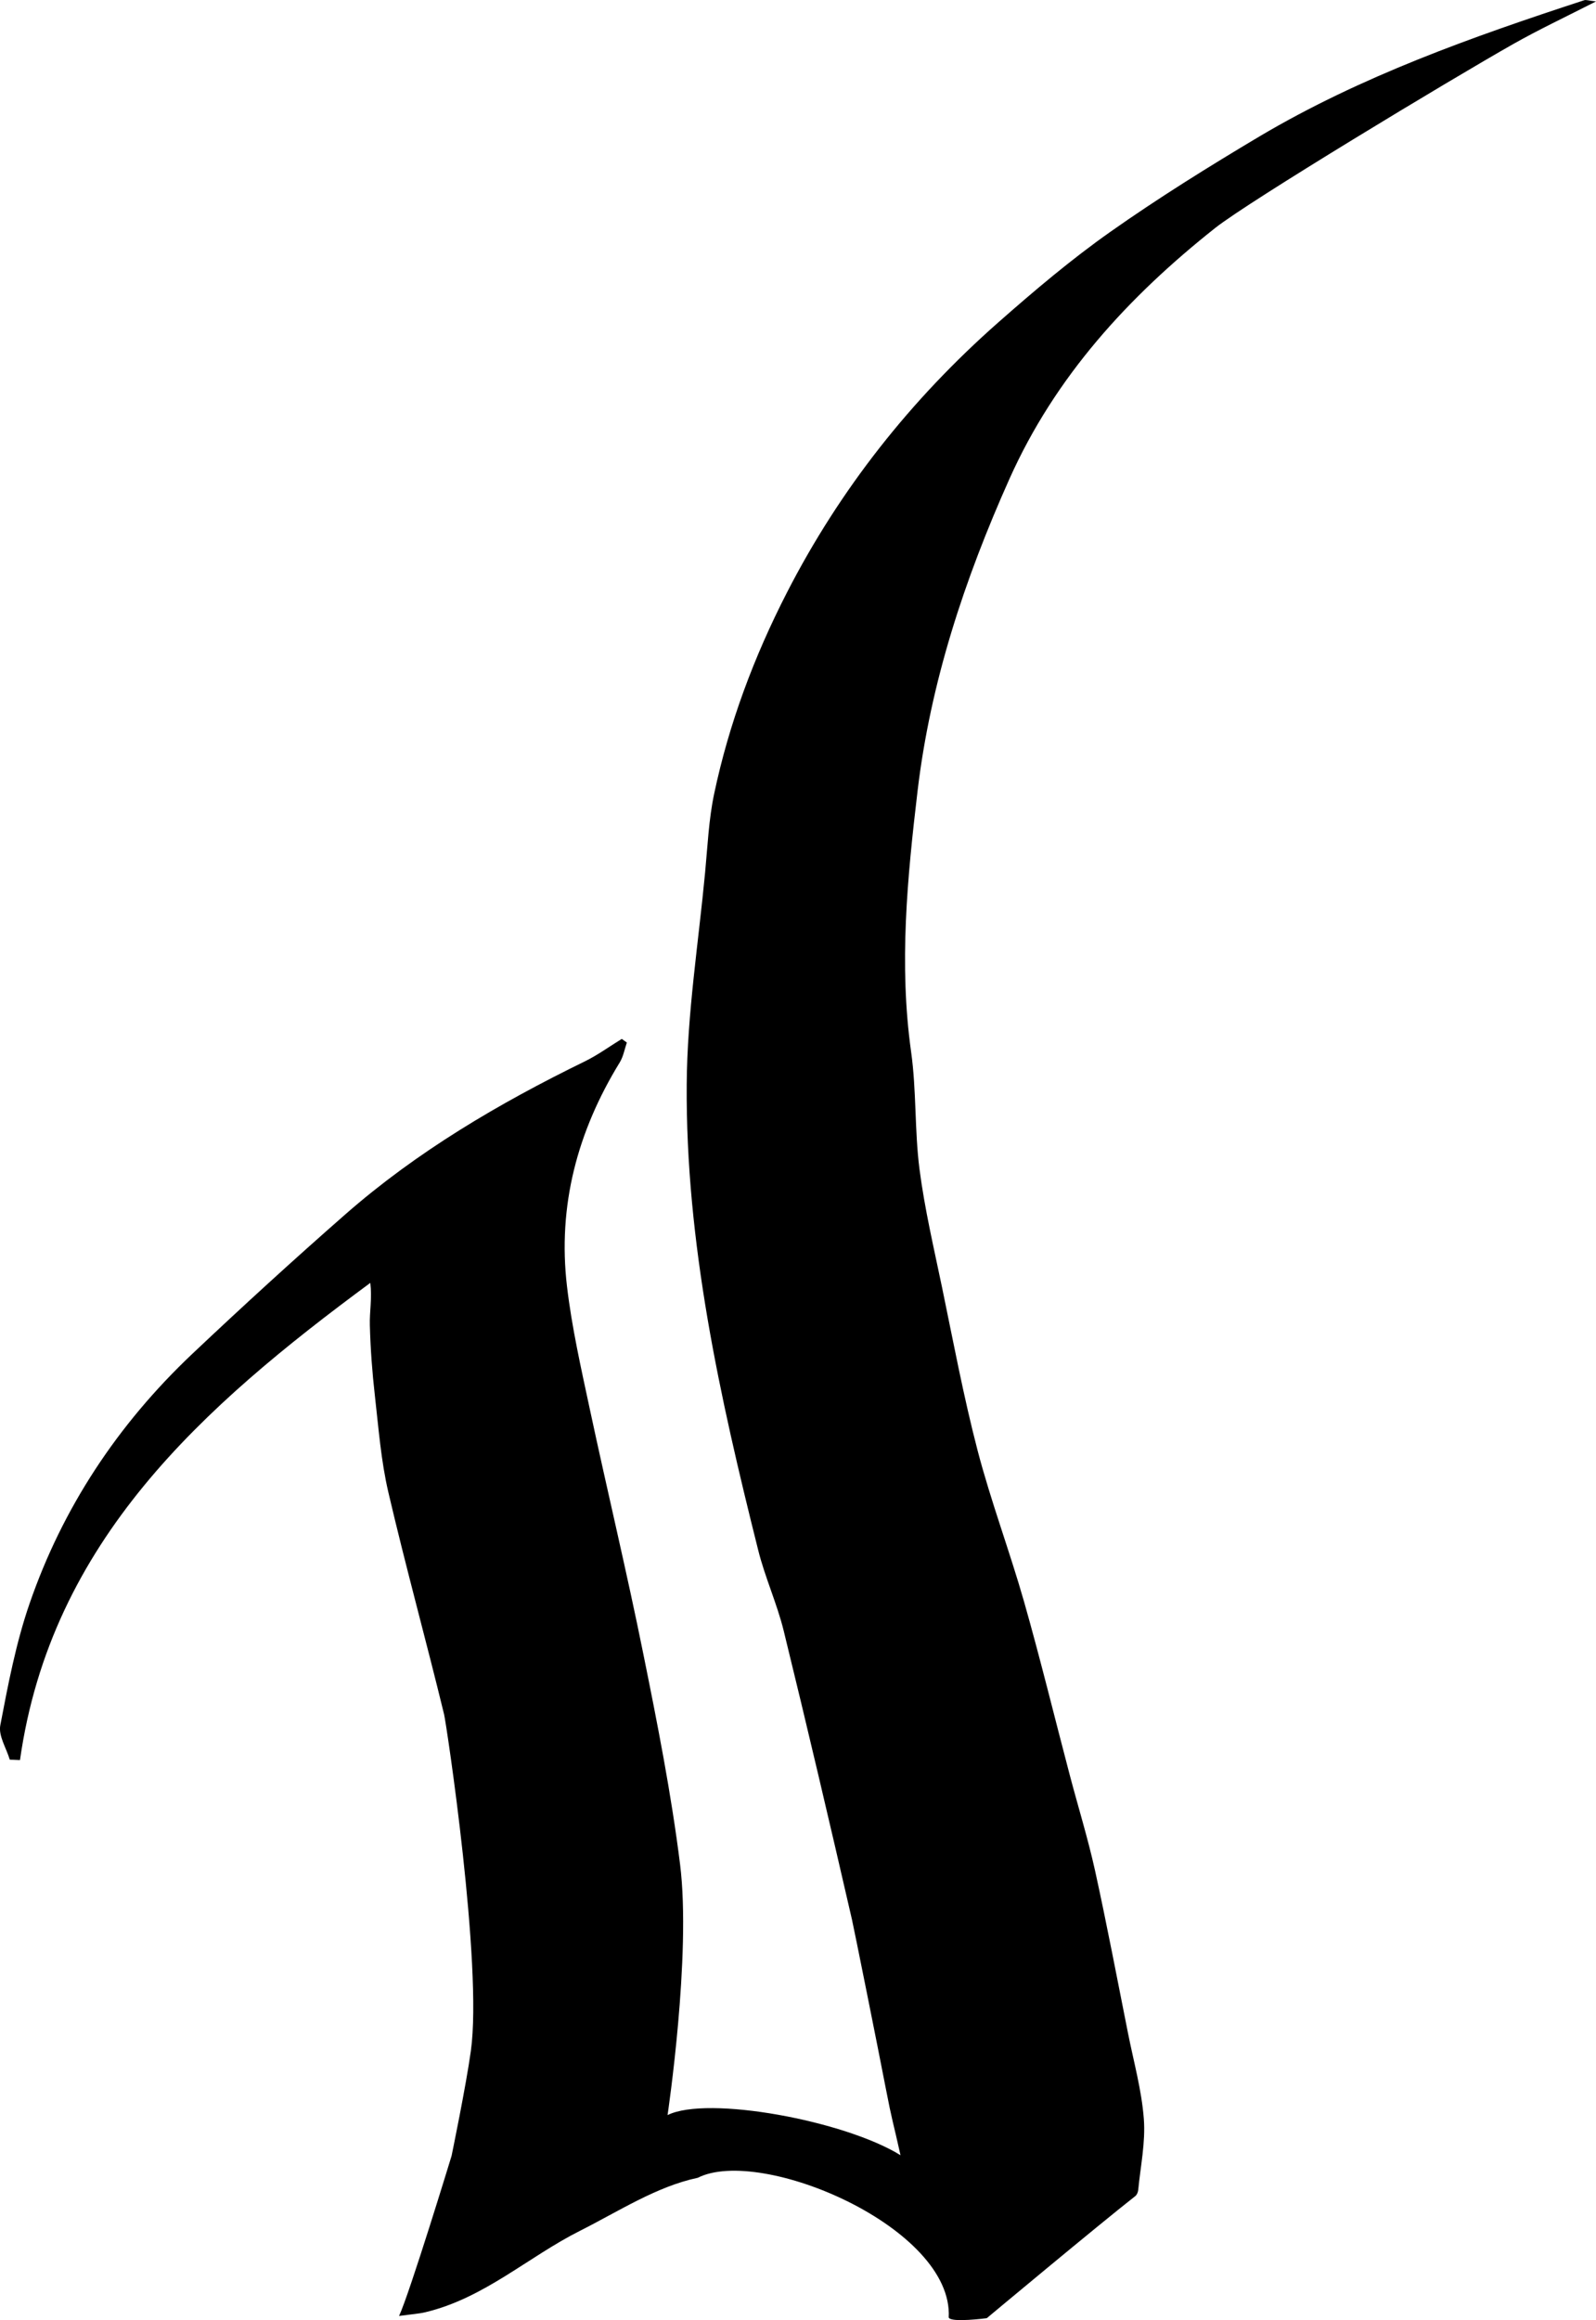
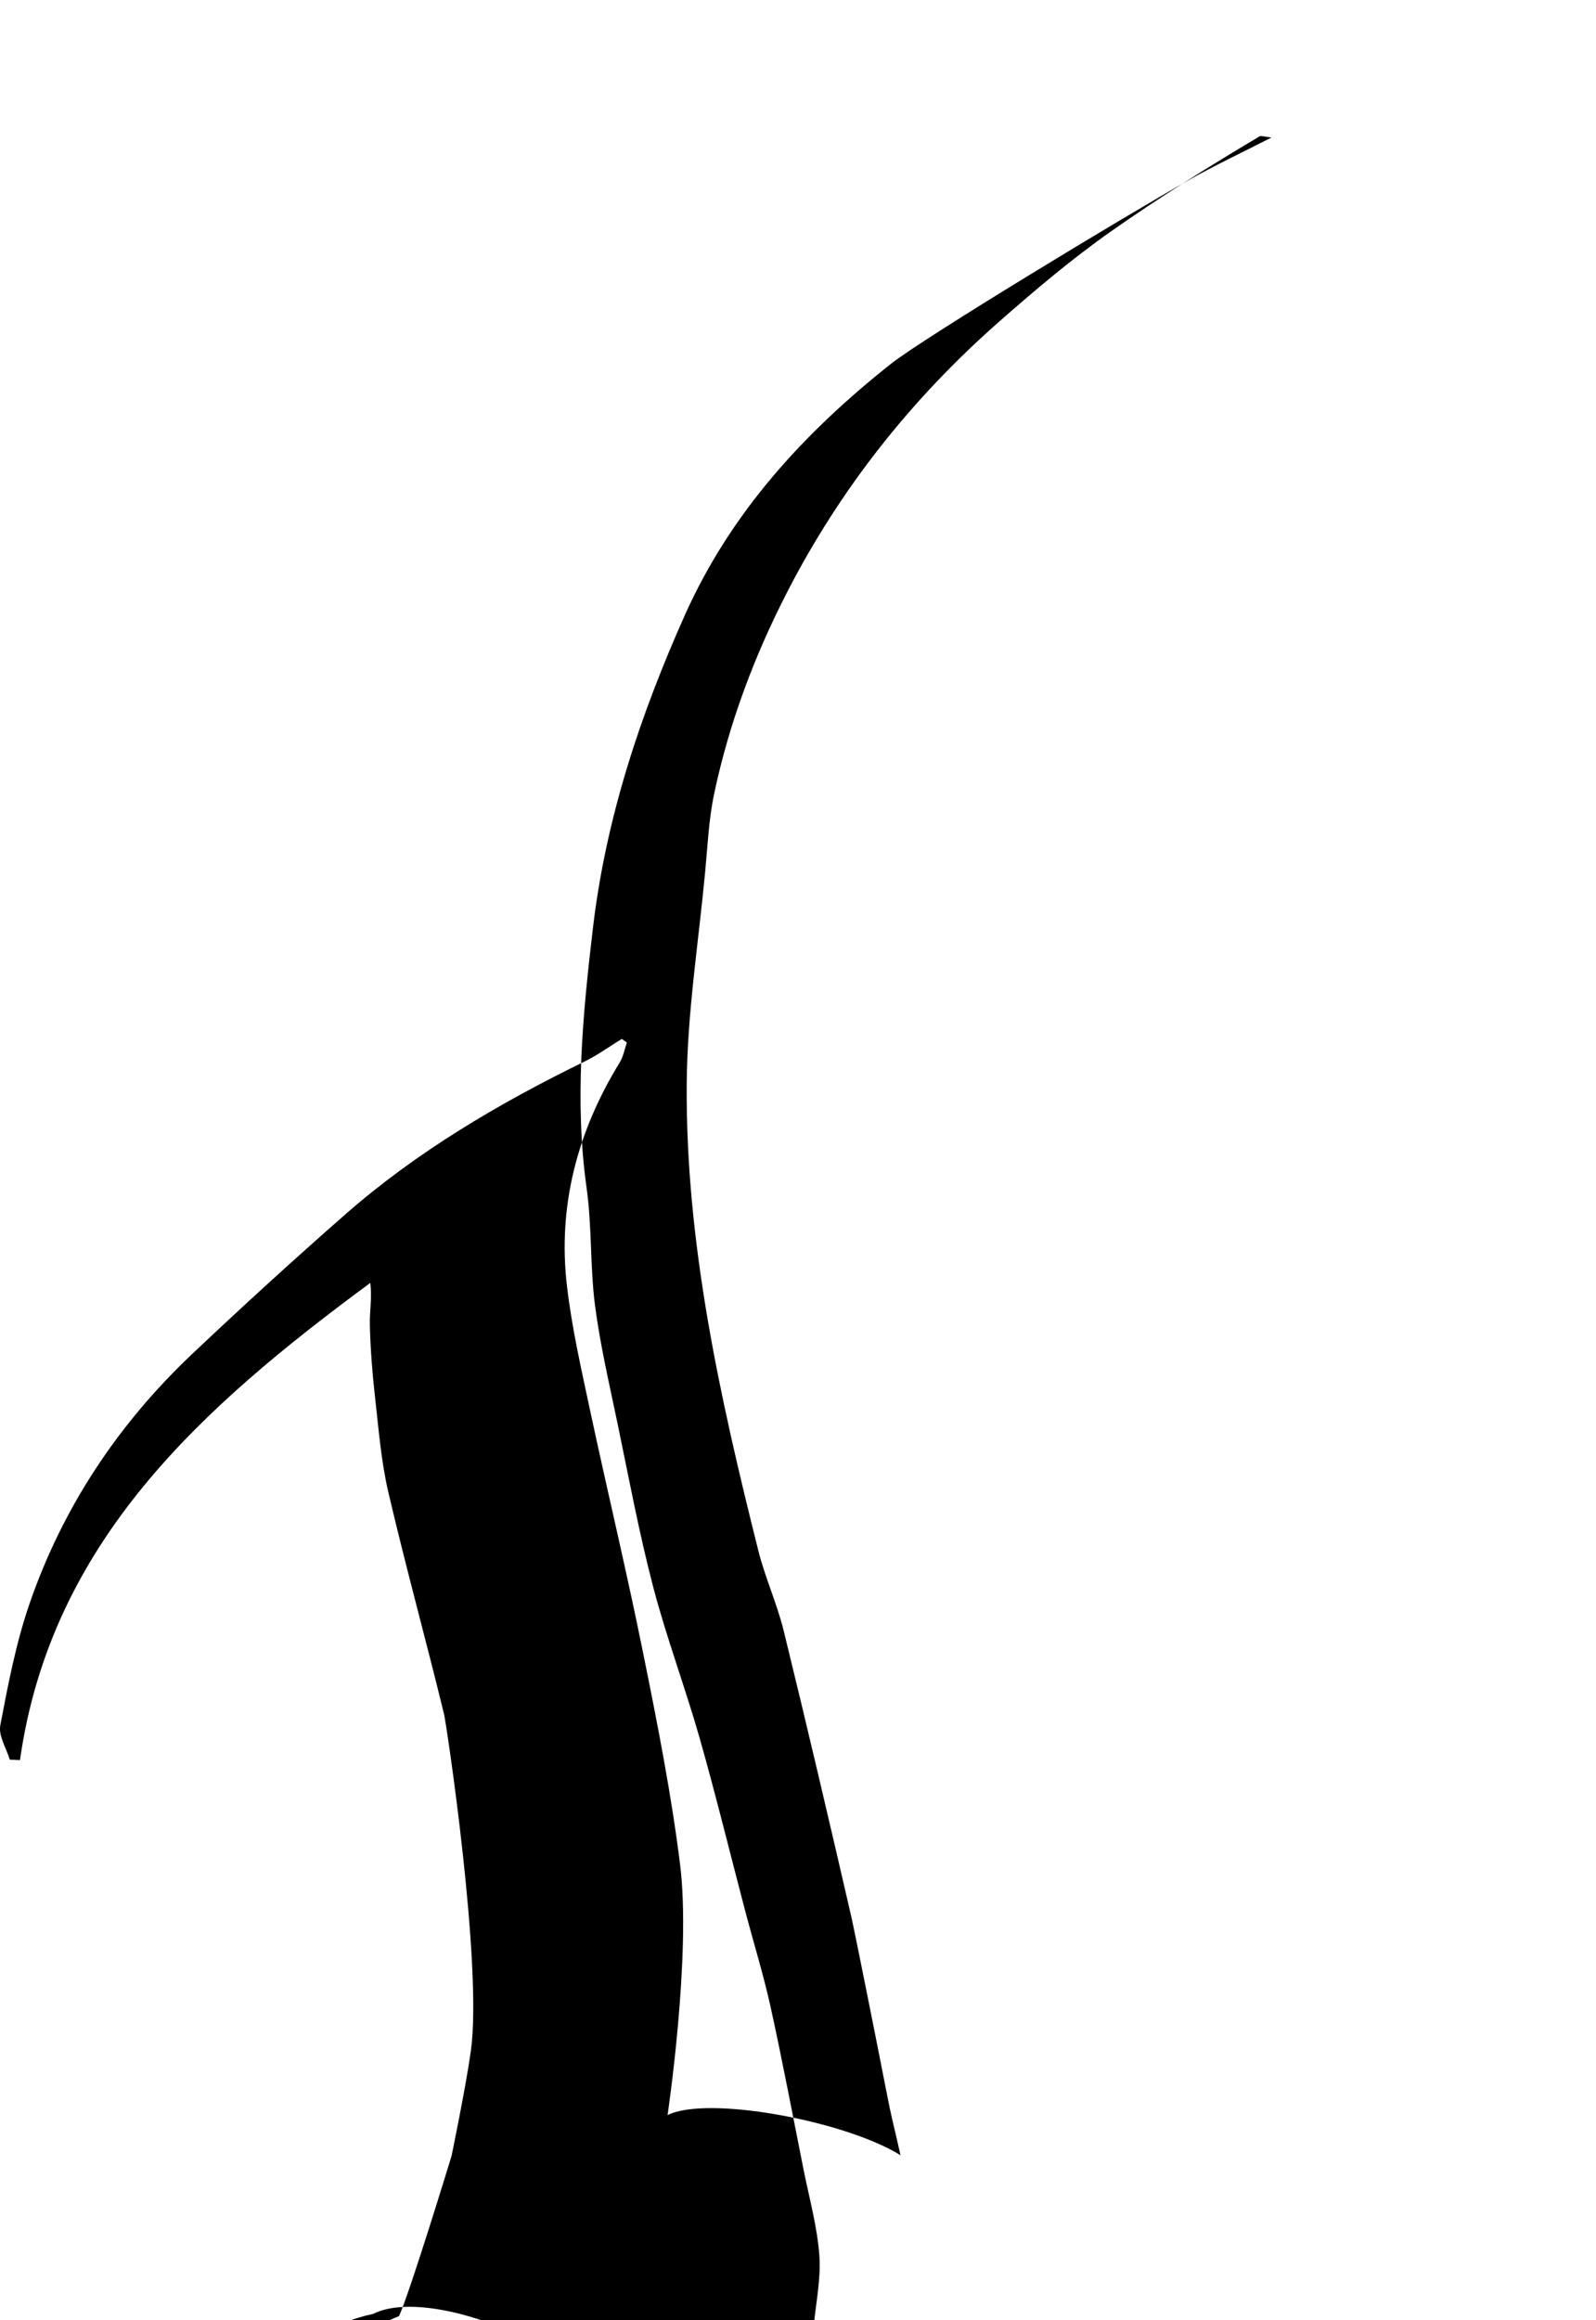
<svg xmlns="http://www.w3.org/2000/svg" id="a" viewBox="0 0 210.89 306.41">
-   <path d="M52.72,305.87c1.4-2.97,6.95-21.17,6.95-21.17,0,0,1.91-9.22,2.55-13.87,1.57-11.29-3.23-43.16-3.54-44.43-2.38-9.79-5.07-19.5-7.36-29.31-.98-4.19-1.3-8.53-1.79-12.82-.35-3.08-.58-6.18-.66-9.28-.05-1.76,.31-3.53,.06-5.57C26.82,185.74,6.75,203.47,2.64,232.44l-1.35-.06c-.45-1.52-1.52-3.15-1.25-4.54,1.03-5.4,2.07-10.86,3.86-16.05,4.36-12.65,11.64-23.67,21.51-33,6.62-6.25,13.35-12.4,20.21-18.41,9.47-8.3,20.3-14.67,31.67-20.22,1.7-.83,3.25-1.97,4.87-2.96l.67,.48c-.3,.87-.46,1.83-.93,2.61-5.62,9.14-8.23,18.99-6.98,29.58,.64,5.45,1.87,10.85,3.02,16.24,2.31,10.8,4.9,21.55,7.08,32.38,1.86,9.19,3.68,18.41,4.84,27.7,1.51,11.98-1.65,33.13-1.65,33.13,5.26-2.62,23.4,.73,30.78,5.3-.99-4.45-1.1-4.43-1.96-8.9-1.02-5.29-4.19-21.06-4.45-22.2-2.93-12.73-5.91-25.45-9.02-38.14-.89-3.62-2.48-7.07-3.38-10.69-5.07-20.22-9.59-40.57-9.44-61.49,.06-9.33,1.55-18.65,2.43-27.98,.33-3.48,.48-7,1.2-10.41,1.96-9.26,5.26-18.08,9.62-26.57,6.99-13.61,16.34-25.46,27.93-35.67,4.75-4.18,9.6-8.29,14.78-11.94,6.37-4.49,13.03-8.63,19.75-12.63C179.86,10.06,194.53,4.87,209.33,.03c.25-.08,.58,.05,1.56,.16-4,2.04-7.53,3.7-10.91,5.61-8.41,4.76-34.91,20.75-39.4,24.3-11.5,9.11-21.15,19.64-27.19,33.13-5.95,13.29-10.45,26.9-12.15,41.26-1.35,11.42-2.47,22.87-.85,34.41,.72,5.12,.45,10.37,1.11,15.51,.68,5.24,1.9,10.42,2.98,15.61,1.49,7.19,2.84,14.41,4.69,21.51,1.76,6.73,4.23,13.28,6.14,19.97,2.16,7.59,4.03,15.27,6.04,22.9,1.11,4.21,2.4,8.37,3.34,12.61,1.57,7.14,2.93,14.32,4.36,21.49,.75,3.77,1.8,7.51,2.09,11.31,.24,3.1-.44,6.27-.74,9.4-.03,.28-.17,.64-.39,.81-4.94,3.87-19.62,16.12-19.62,16.12,0,0-4.77,.63-5.03-.09,.64-11.86-24.81-22.67-33.16-18.45-5.45,1.15-10.45,4.43-15.54,6.99-6.89,3.46-12.66,8.9-20.44,10.76-.87,.21-1.78,.26-3.5,.5Z" />
+   <path d="M52.72,305.87c1.4-2.97,6.95-21.17,6.95-21.17,0,0,1.91-9.22,2.55-13.87,1.57-11.29-3.23-43.16-3.54-44.43-2.38-9.79-5.07-19.5-7.36-29.31-.98-4.19-1.3-8.53-1.79-12.82-.35-3.08-.58-6.18-.66-9.28-.05-1.76,.31-3.53,.06-5.57C26.82,185.74,6.75,203.47,2.64,232.44l-1.35-.06c-.45-1.52-1.52-3.15-1.25-4.54,1.03-5.4,2.07-10.86,3.86-16.05,4.36-12.65,11.64-23.67,21.51-33,6.62-6.25,13.35-12.4,20.21-18.41,9.47-8.3,20.3-14.67,31.67-20.22,1.7-.83,3.25-1.97,4.87-2.96l.67,.48c-.3,.87-.46,1.83-.93,2.61-5.62,9.14-8.23,18.99-6.98,29.58,.64,5.45,1.87,10.85,3.02,16.24,2.31,10.8,4.9,21.55,7.08,32.38,1.86,9.19,3.68,18.41,4.84,27.7,1.51,11.98-1.65,33.13-1.65,33.13,5.26-2.62,23.4,.73,30.78,5.3-.99-4.45-1.1-4.43-1.96-8.9-1.02-5.29-4.19-21.06-4.45-22.2-2.93-12.73-5.91-25.45-9.02-38.14-.89-3.62-2.48-7.07-3.38-10.69-5.07-20.22-9.59-40.57-9.44-61.49,.06-9.33,1.55-18.65,2.43-27.98,.33-3.48,.48-7,1.2-10.41,1.96-9.26,5.26-18.08,9.62-26.57,6.99-13.61,16.34-25.46,27.93-35.67,4.75-4.18,9.6-8.29,14.78-11.94,6.37-4.49,13.03-8.63,19.75-12.63c.25-.08,.58,.05,1.56,.16-4,2.04-7.53,3.7-10.91,5.61-8.41,4.76-34.91,20.75-39.4,24.3-11.5,9.11-21.15,19.64-27.19,33.13-5.95,13.29-10.45,26.9-12.15,41.26-1.35,11.42-2.47,22.87-.85,34.41,.72,5.12,.45,10.37,1.11,15.51,.68,5.24,1.9,10.42,2.98,15.61,1.49,7.19,2.84,14.41,4.69,21.51,1.76,6.73,4.23,13.28,6.14,19.97,2.16,7.59,4.03,15.27,6.04,22.9,1.11,4.21,2.4,8.37,3.34,12.61,1.57,7.14,2.93,14.32,4.36,21.49,.75,3.77,1.8,7.51,2.09,11.31,.24,3.1-.44,6.27-.74,9.4-.03,.28-.17,.64-.39,.81-4.94,3.87-19.62,16.12-19.62,16.12,0,0-4.77,.63-5.03-.09,.64-11.86-24.81-22.67-33.16-18.45-5.45,1.15-10.45,4.43-15.54,6.99-6.89,3.46-12.66,8.9-20.44,10.76-.87,.21-1.78,.26-3.5,.5Z" />
</svg>